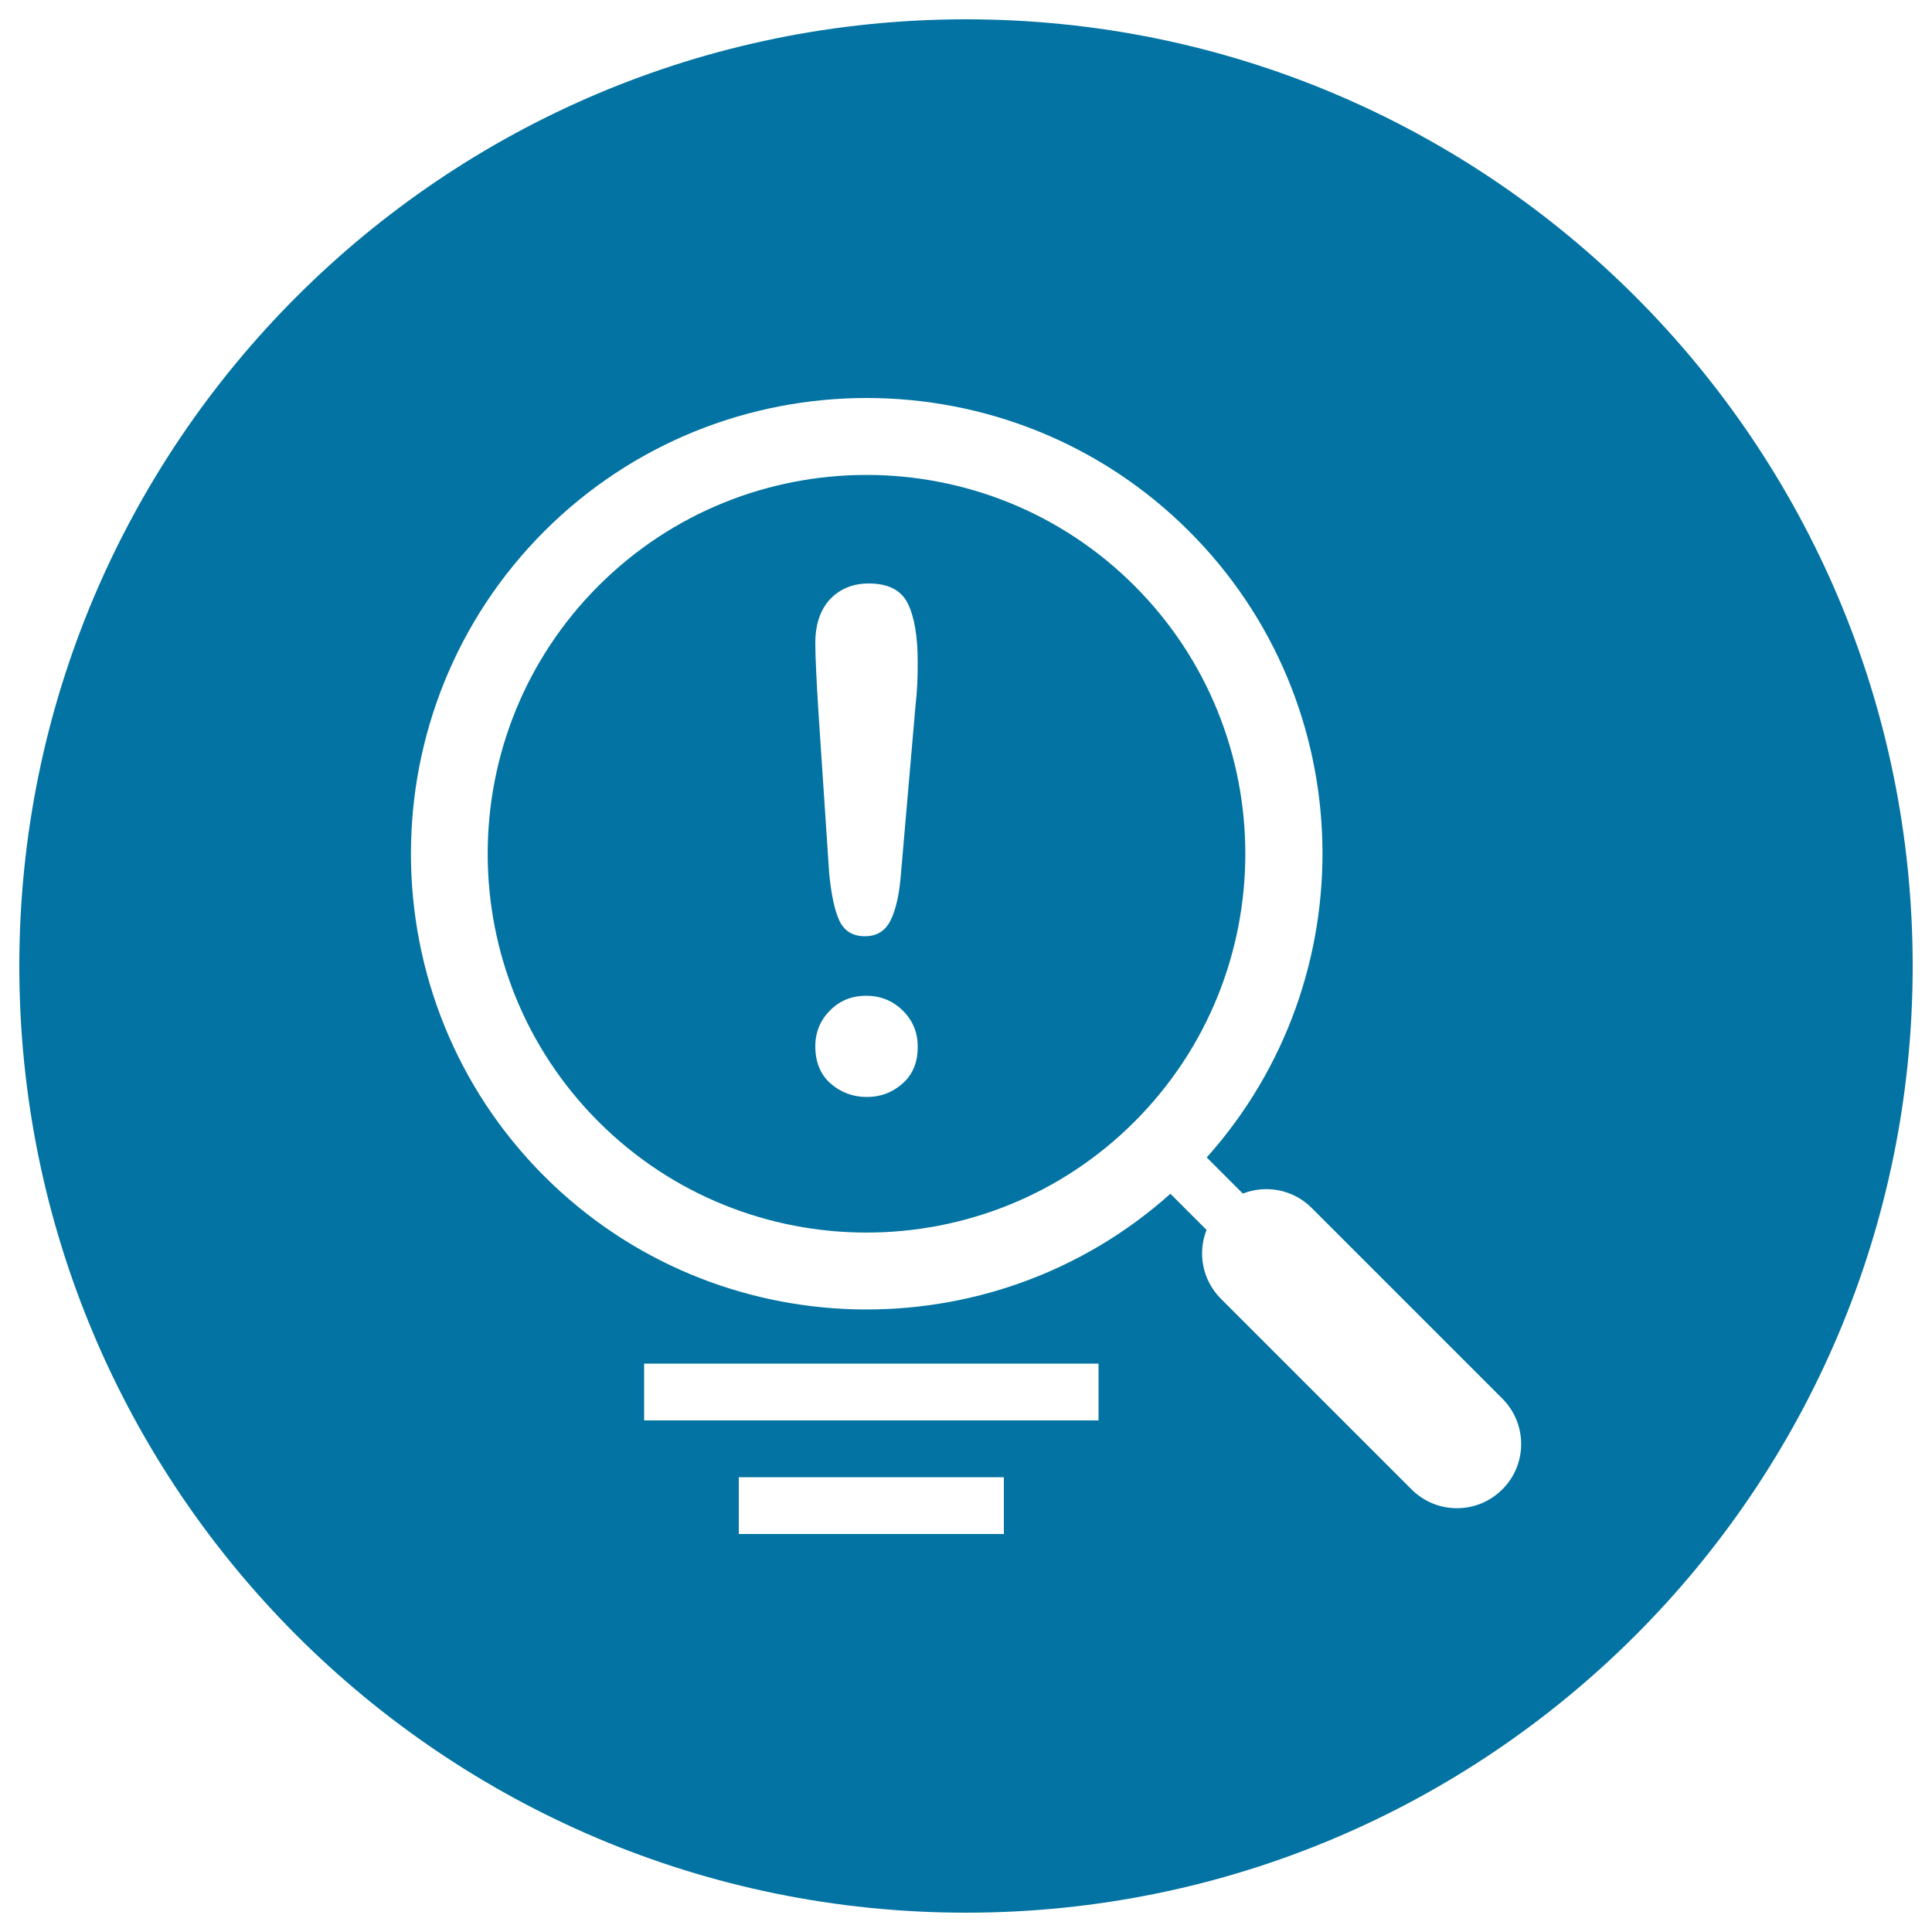
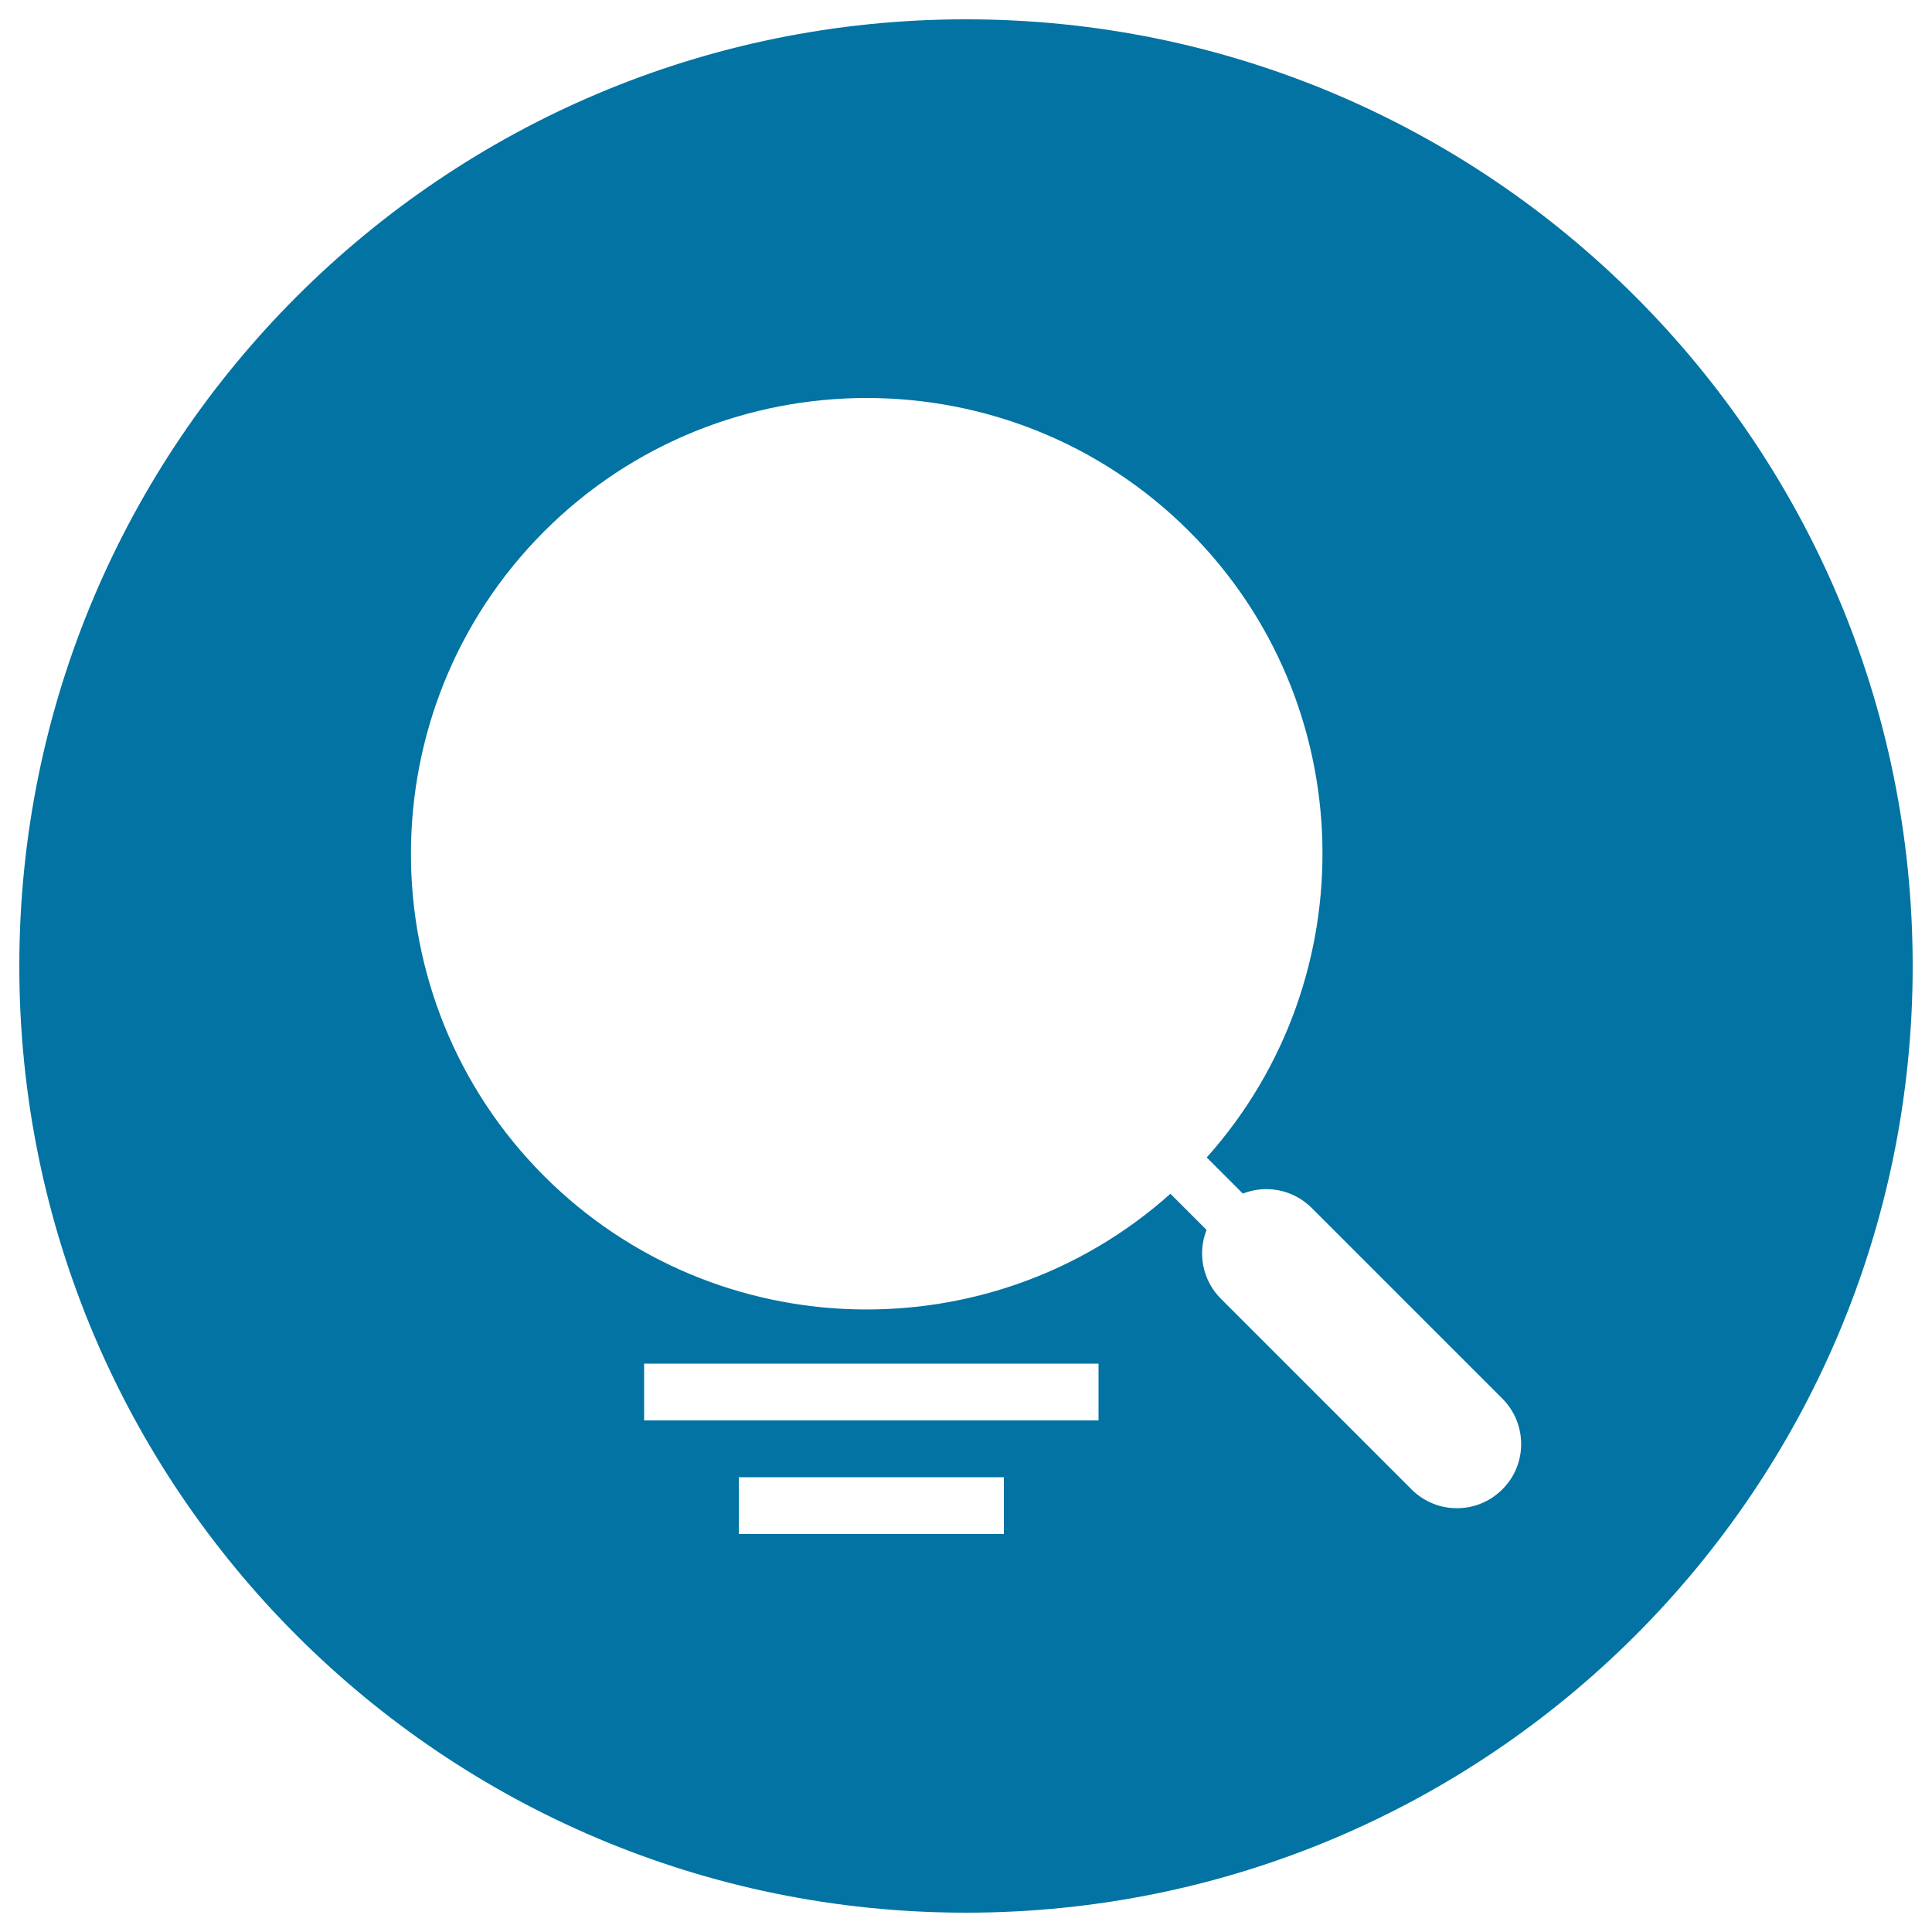
<svg xmlns="http://www.w3.org/2000/svg" viewBox="0 0 1000 1000" style="fill:#0273a2">
  <title>SEO Tips SVG icon</title>
  <g>
    <g>
-       <path d="M587.2,303.2c-76.5-76.5-200.9-76.5-277.4,0c-76.5,76.5-76.5,200.9,0,277.4c76.5,76.5,200.9,76.5,277.4,0C663.7,504.1,663.7,379.7,587.2,303.2z M467.2,560.8c-5.3,4.7-11.4,7-18.5,7c-7.1,0-13.4-2.3-18.7-6.9c-5.3-4.6-8-11.1-8-19.4c0-7.3,2.6-13.4,7.6-18.5c5.1-5.1,11.3-7.6,18.7-7.6c7.4,0,13.7,2.5,18.9,7.6c5.2,5.1,7.8,11.3,7.8,18.5C475.1,549.7,472.5,556.1,467.2,560.8z M473.8,366l-7.5,86.6c-0.8,10.3-2.6,18.2-5.3,23.7c-2.7,5.5-7.1,8.3-13.3,8.3c-6.3,0-10.7-2.7-13.2-8c-2.5-5.3-4.2-13.4-5.3-24.3l-5.6-84.1c-1-16.4-1.6-28.2-1.6-35.3c0-9.7,2.6-17.3,7.6-22.7c5.1-5.4,11.8-8.2,20.1-8.2c10.1,0,16.8,3.5,20.2,10.4c3.4,7,5.1,17,5.1,30.1C475.1,350.2,474.7,358,473.8,366z" />
      <path d="M500,10C229.4,10,10,229.4,10,500c0,270.6,219.4,490,490,490c270.6,0,490-219.4,490-490C990,229.4,770.6,10,500,10z M519.6,794H382.4v-29.4h137.2V794z M568.6,735.2H333.4v-29.4h235.2V735.2z M777.6,770.9c-13,13-34,13-47,0l-98.7-98.7c-9.6-9.6-12.1-23.7-7.4-35.6l-18.7-18.7c-92.6,82.8-235.2,79.7-324.1-9.1c-92-92-92-241.7,0-333.8c92-92,241.8-92,333.8,0c88.9,88.8,91.9,231.5,9.1,324.1l18.7,18.7c11.9-4.7,26-2.2,35.6,7.4l98.7,98.7C790.6,736.9,790.6,758,777.6,770.9z" />
    </g>
  </g>
</svg>